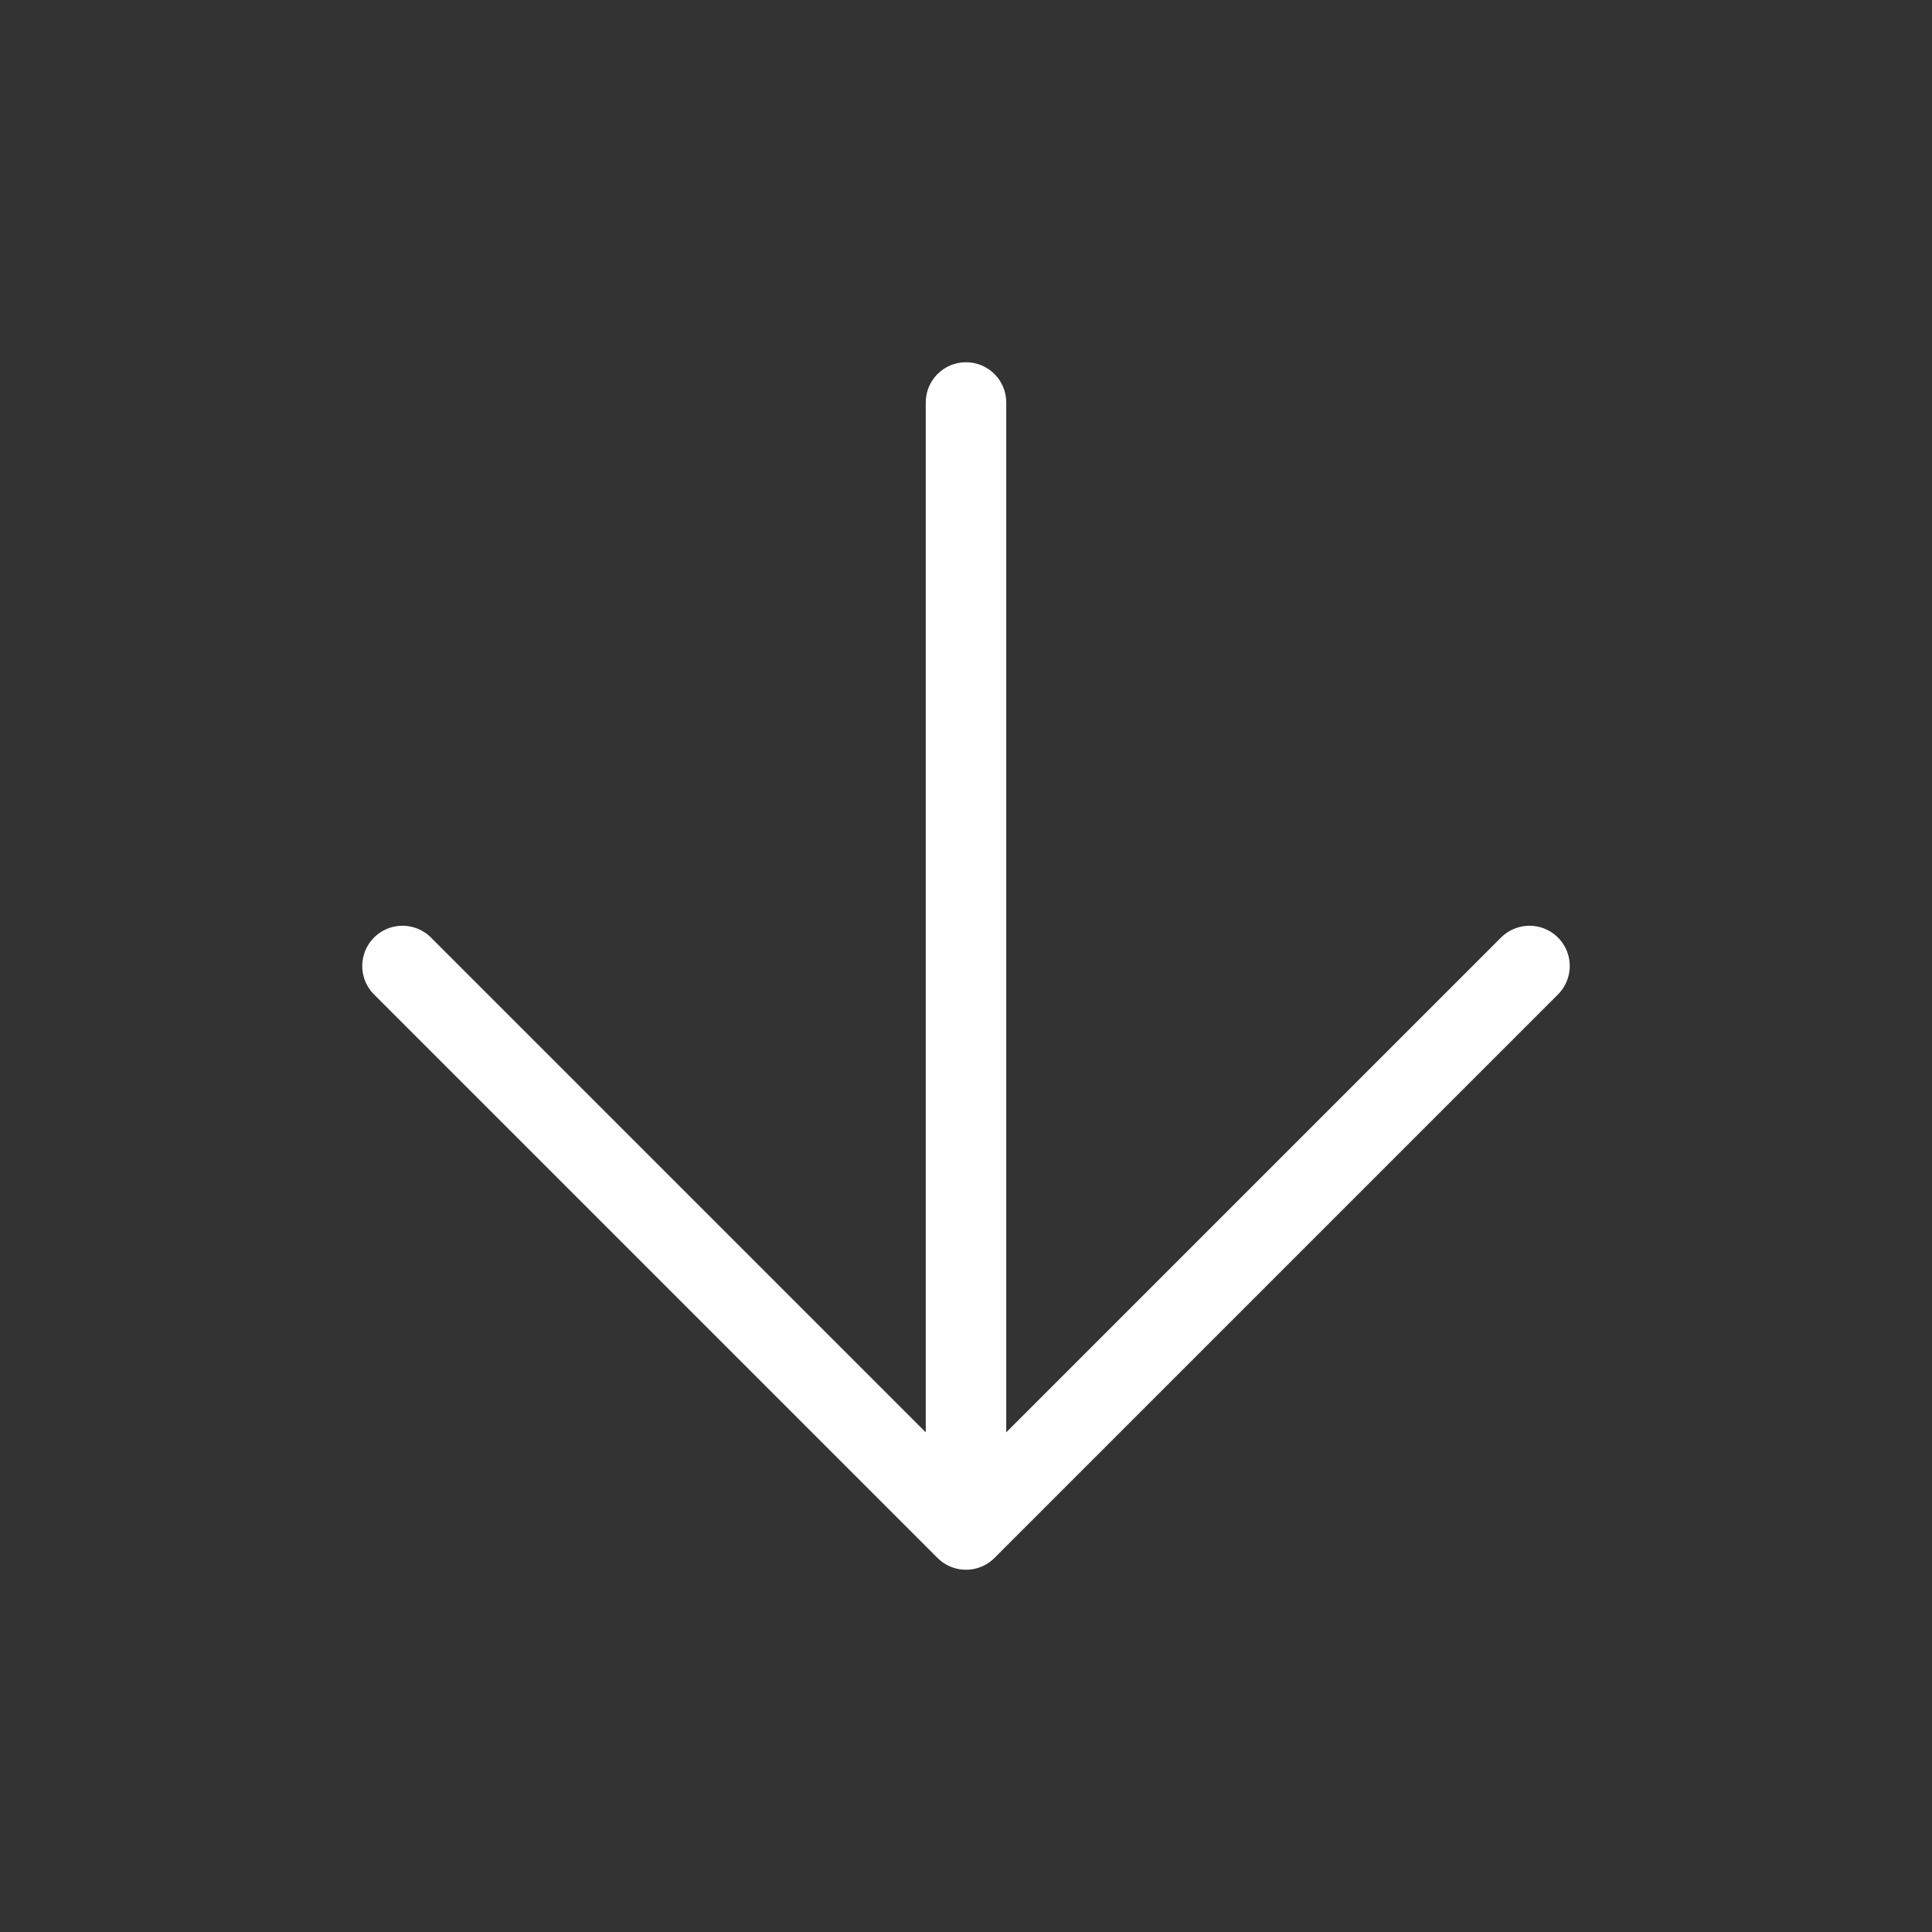
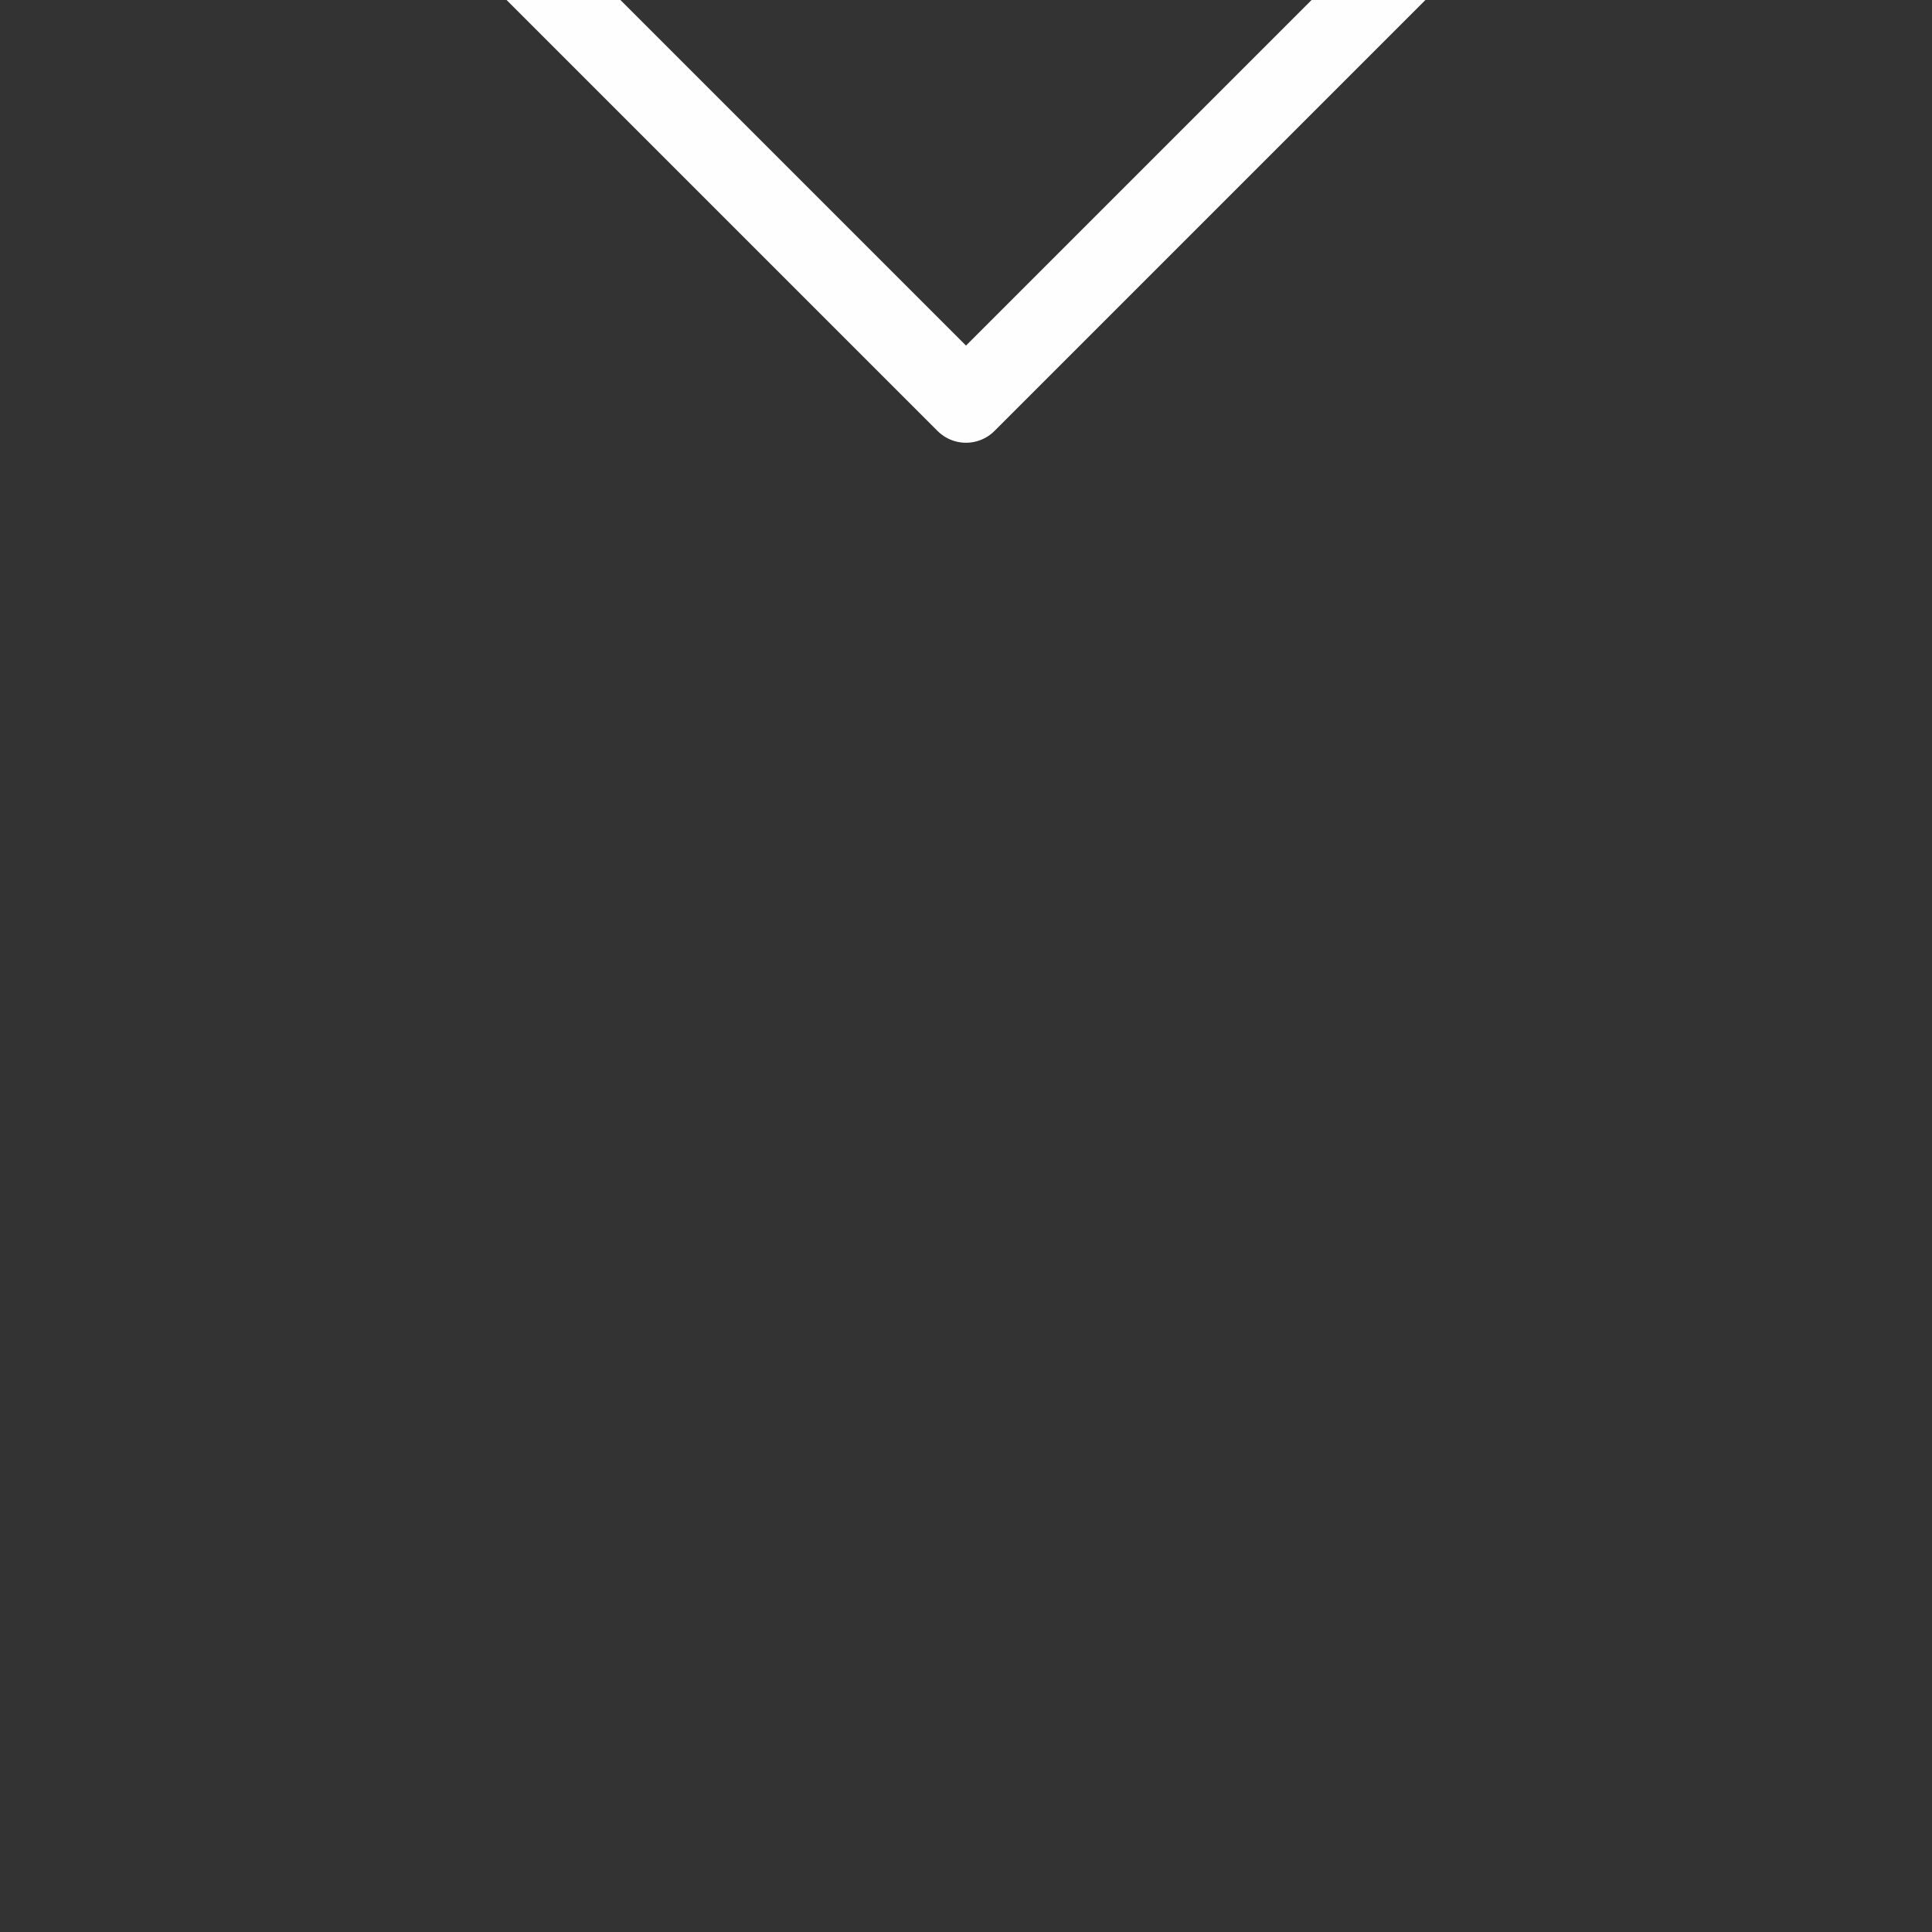
<svg xmlns="http://www.w3.org/2000/svg" width="36" height="36" viewBox="0 0 24 24" fill="none" stroke="#fefefe" stroke-linecap="round" stroke-linejoin="round" class="feather feather-arrow-down">
  <rect x="0" y="0" width="24" height="24" fill="#333333" stroke="none" />
-   <path d="M12 5v14m7-7l-7 7-7-7" />
+   <path d="M12 5m7-7l-7 7-7-7" />
</svg>